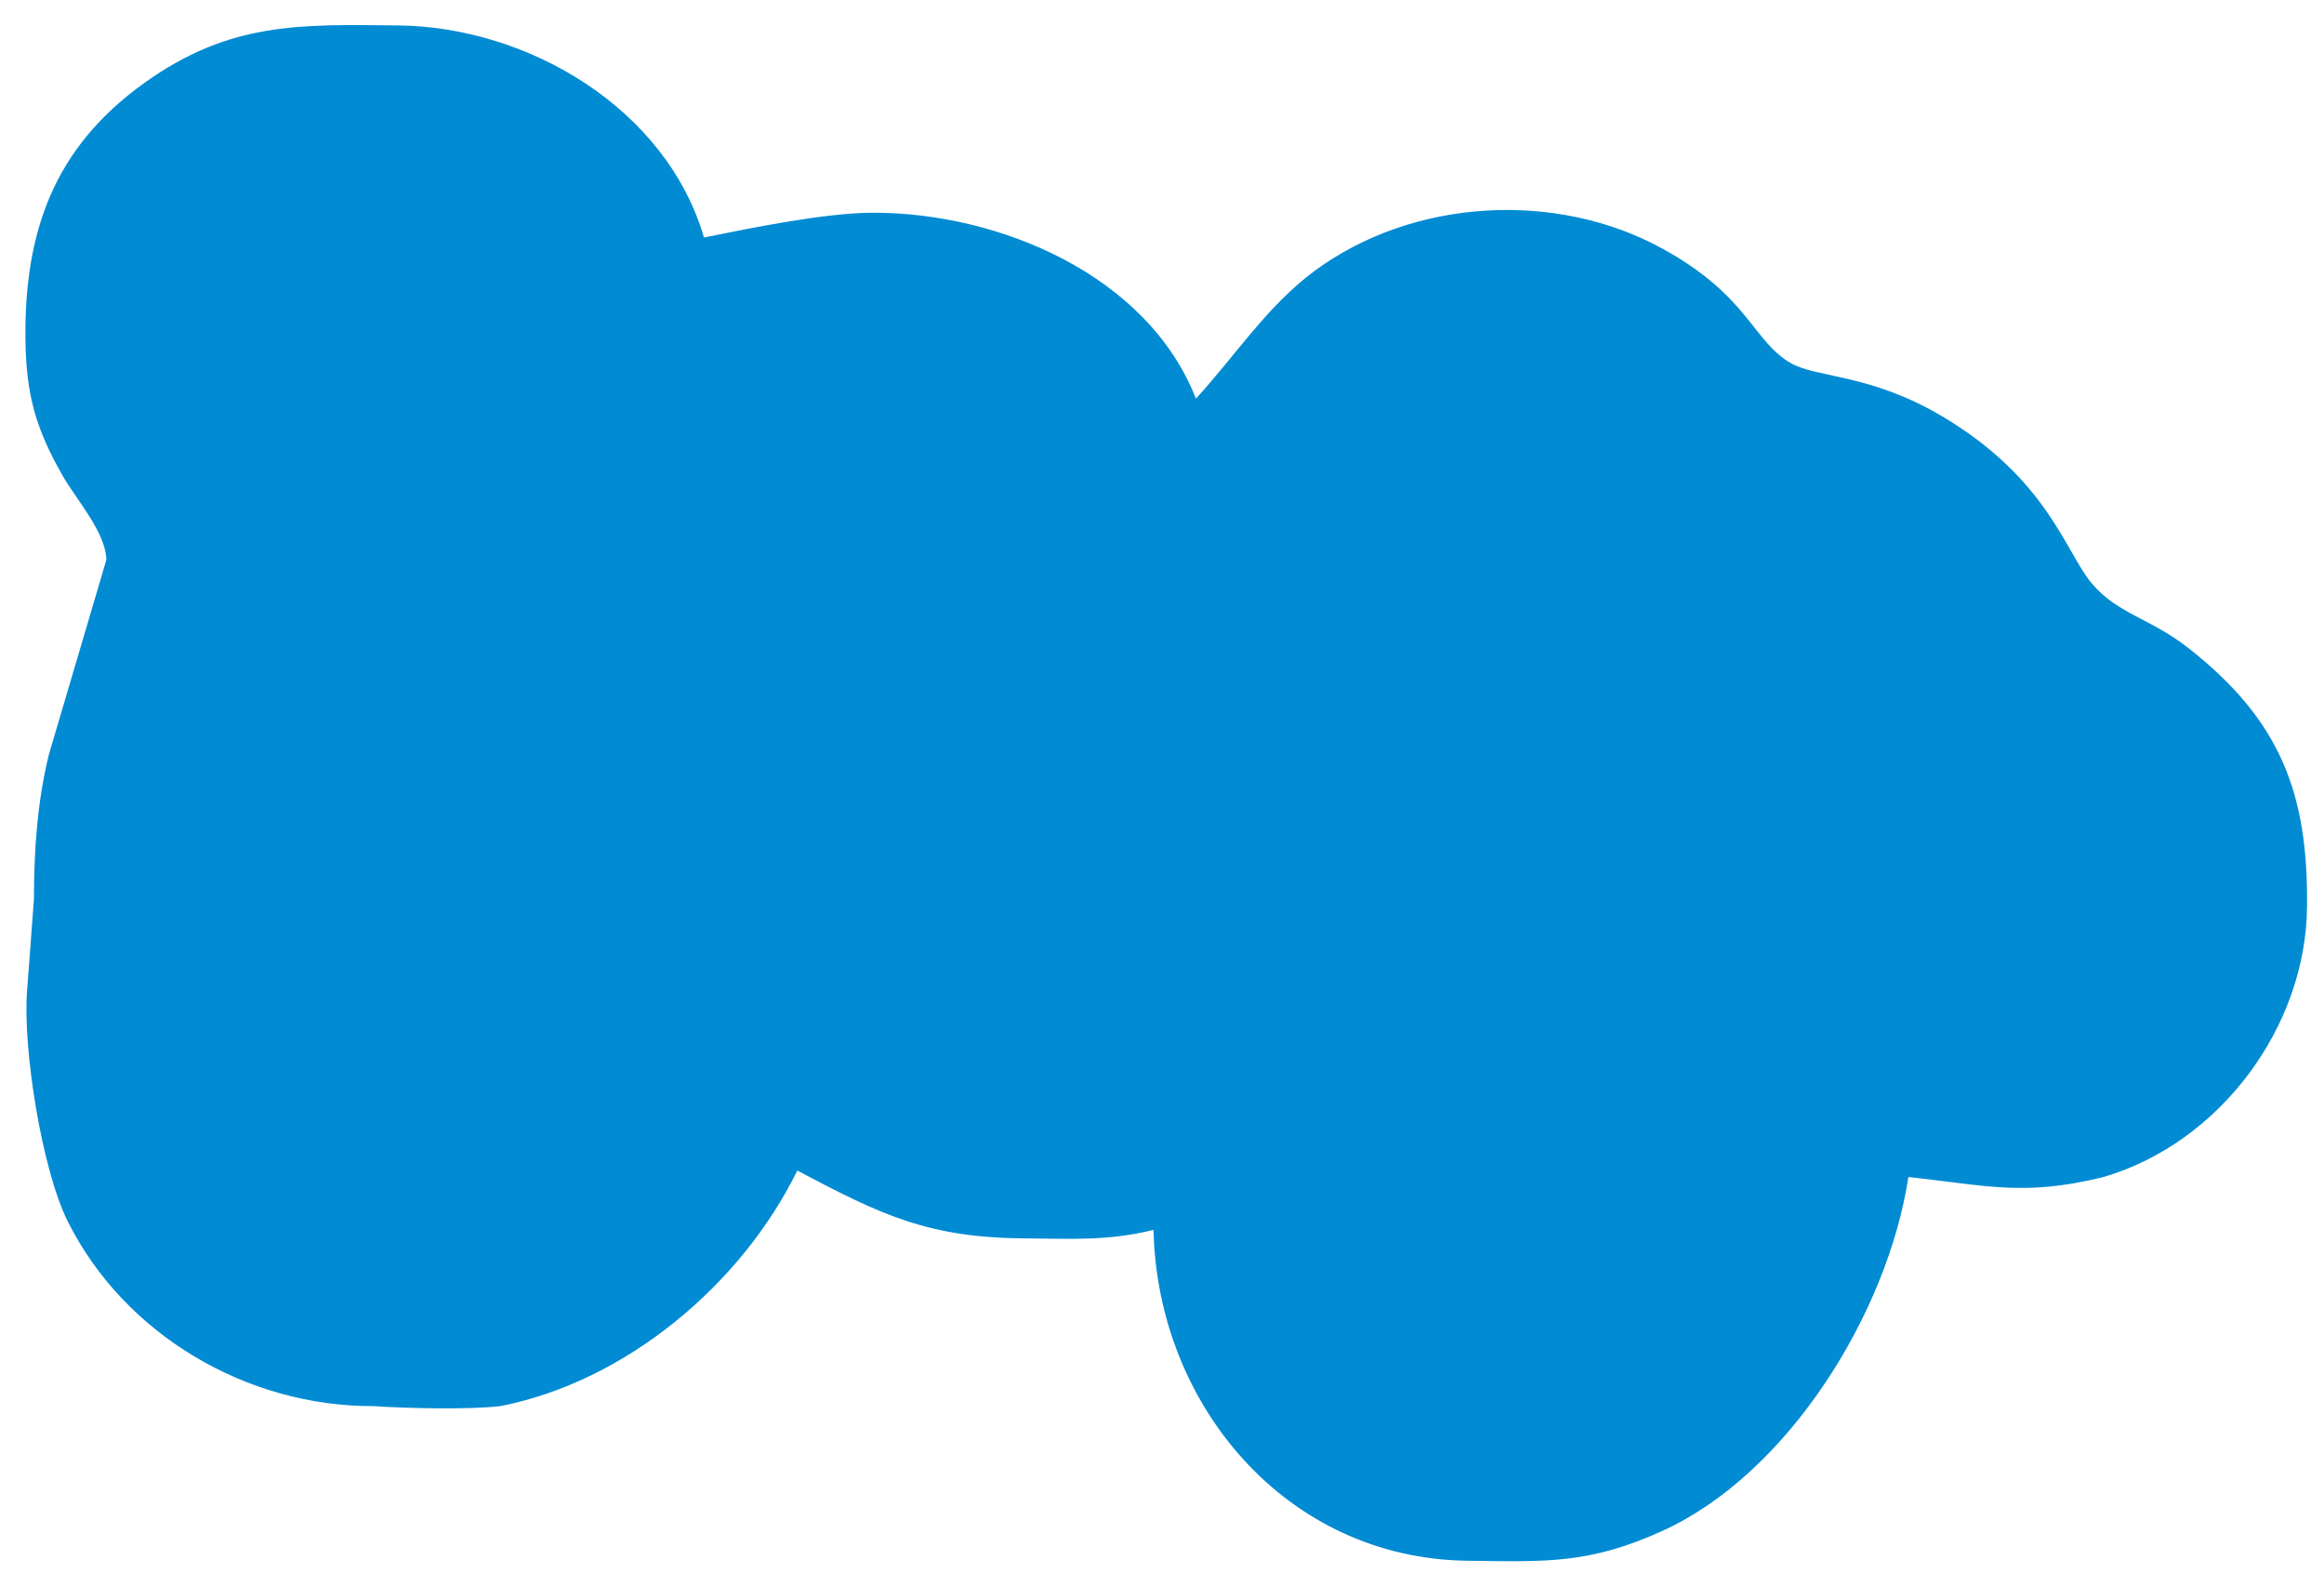
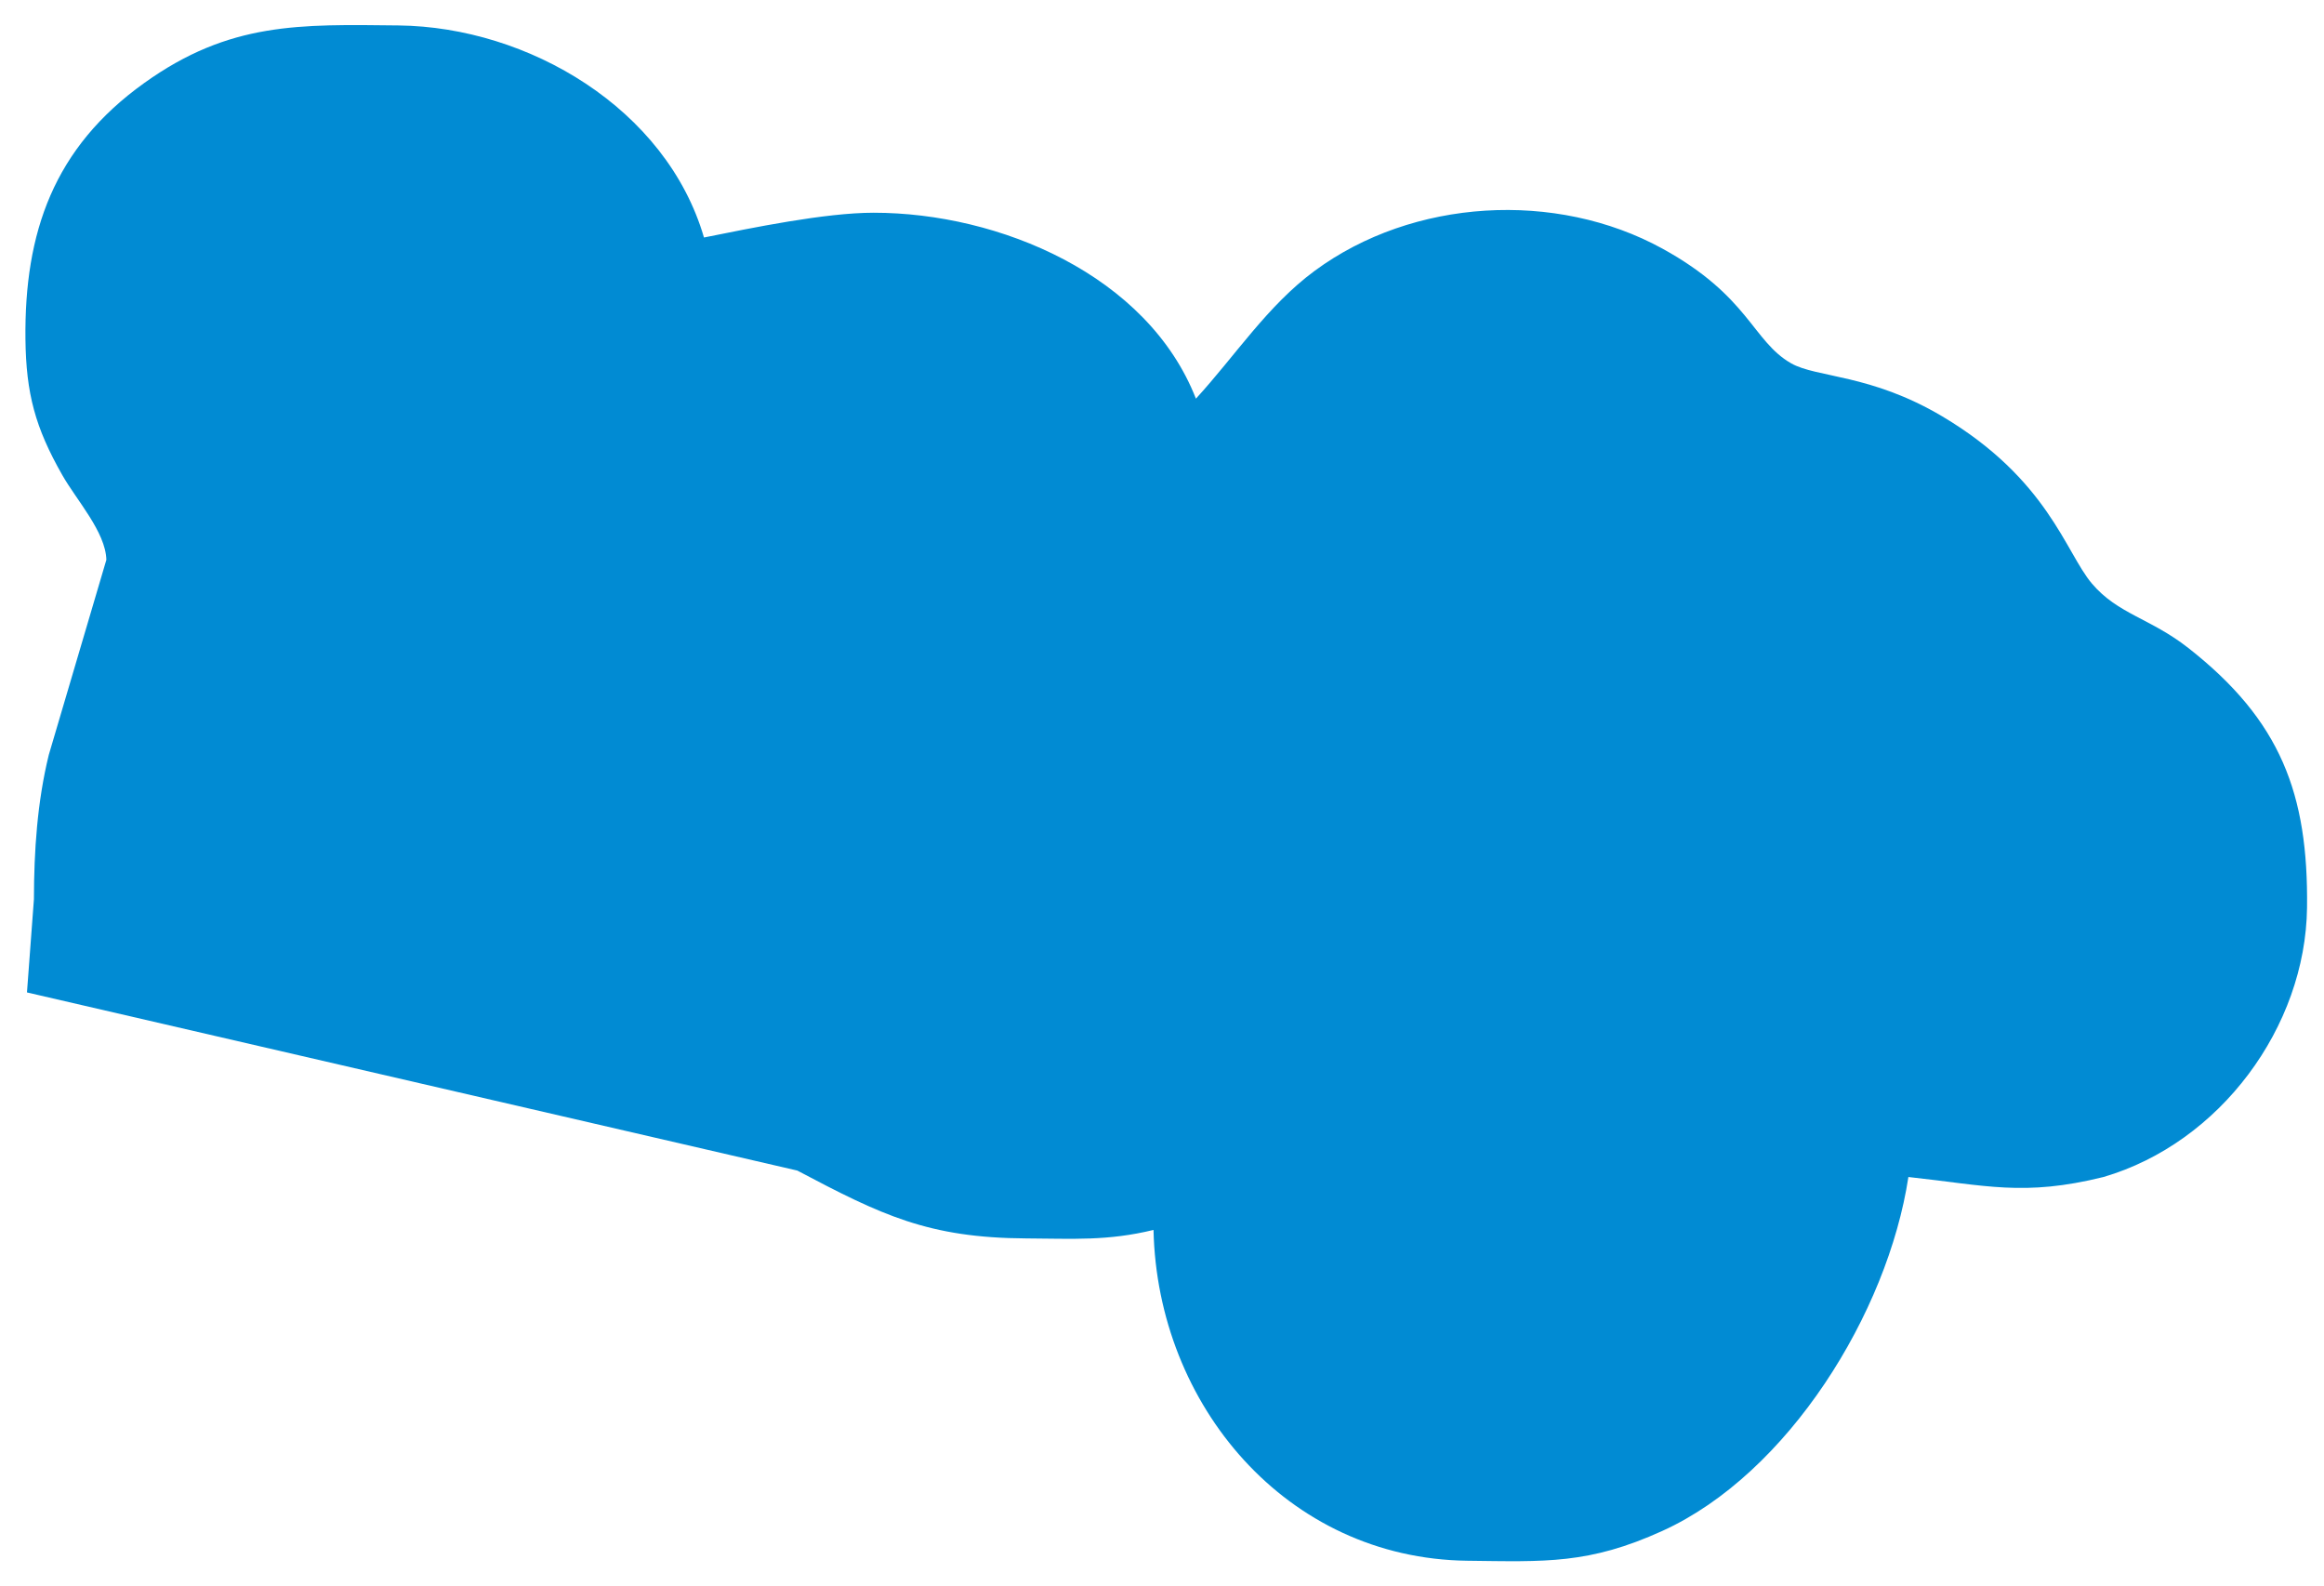
<svg xmlns="http://www.w3.org/2000/svg" width="274" height="187" viewBox="0 0 274 187">
-   <path fill="#018bd3" d="M94 138c9.93 5.25 15.45 7.94 27 8 5.51.03 9.57.32 15-1 .45 20.61 15.65 38.74 37 39 9.17.11 14.32.43 23-3.52 14.81-6.73 26.56-25.68 29-41.72 9.1.98 13.59 2.33 23 0 13.74-4.02 23.83-17.68 24-31.76.16-13.39-3.09-22.06-14-30.61-4.47-3.51-8.3-3.98-11.37-7.6-3.11-3.68-5.17-12.29-17.63-19.7-8.45-5.02-14.82-4.54-17.83-6.26-4.57-2.62-4.94-7.9-15.17-13.52-12.55-6.89-29.43-5.92-41 2.62-5.55 4.09-9.37 10.02-14 15.07-5.69-14.56-23.18-21.92-38-21.92-5.72 0-14.32 1.78-20 2.92C78.56 12.79 62.29 3.18 47 3c-11.67-.13-19.93-.43-30 6.79C6.33 17.43 2.86 27.4 3 40c.08 6.4 1.15 10.4 4.34 16 1.67 2.95 5.12 6.72 5.2 10L5.75 89C4.39 94.56 4.01 100.3 4 106l-.82 11c-.48 6.73 1.76 20.9 4.81 27 6.7 13.4 21.16 21.82 36.01 21.77 3.97.27 11.34.43 15 0 14.87-2.92 28.45-14.4 35-27.77z" />
+   <path fill="#018bd3" d="M94 138c9.93 5.25 15.45 7.94 27 8 5.51.03 9.57.32 15-1 .45 20.61 15.65 38.74 37 39 9.17.11 14.32.43 23-3.52 14.81-6.73 26.56-25.68 29-41.72 9.1.98 13.59 2.33 23 0 13.74-4.02 23.83-17.68 24-31.76.16-13.39-3.09-22.06-14-30.61-4.47-3.51-8.3-3.98-11.37-7.6-3.11-3.68-5.17-12.29-17.63-19.7-8.45-5.02-14.82-4.54-17.83-6.26-4.57-2.62-4.94-7.9-15.17-13.52-12.55-6.89-29.43-5.92-41 2.62-5.55 4.09-9.37 10.02-14 15.07-5.69-14.56-23.18-21.92-38-21.92-5.72 0-14.32 1.78-20 2.92C78.56 12.79 62.29 3.18 47 3c-11.67-.13-19.93-.43-30 6.79C6.33 17.43 2.86 27.4 3 40c.08 6.4 1.15 10.4 4.34 16 1.67 2.95 5.12 6.72 5.2 10L5.75 89C4.39 94.56 4.01 100.3 4 106l-.82 11z" />
</svg>